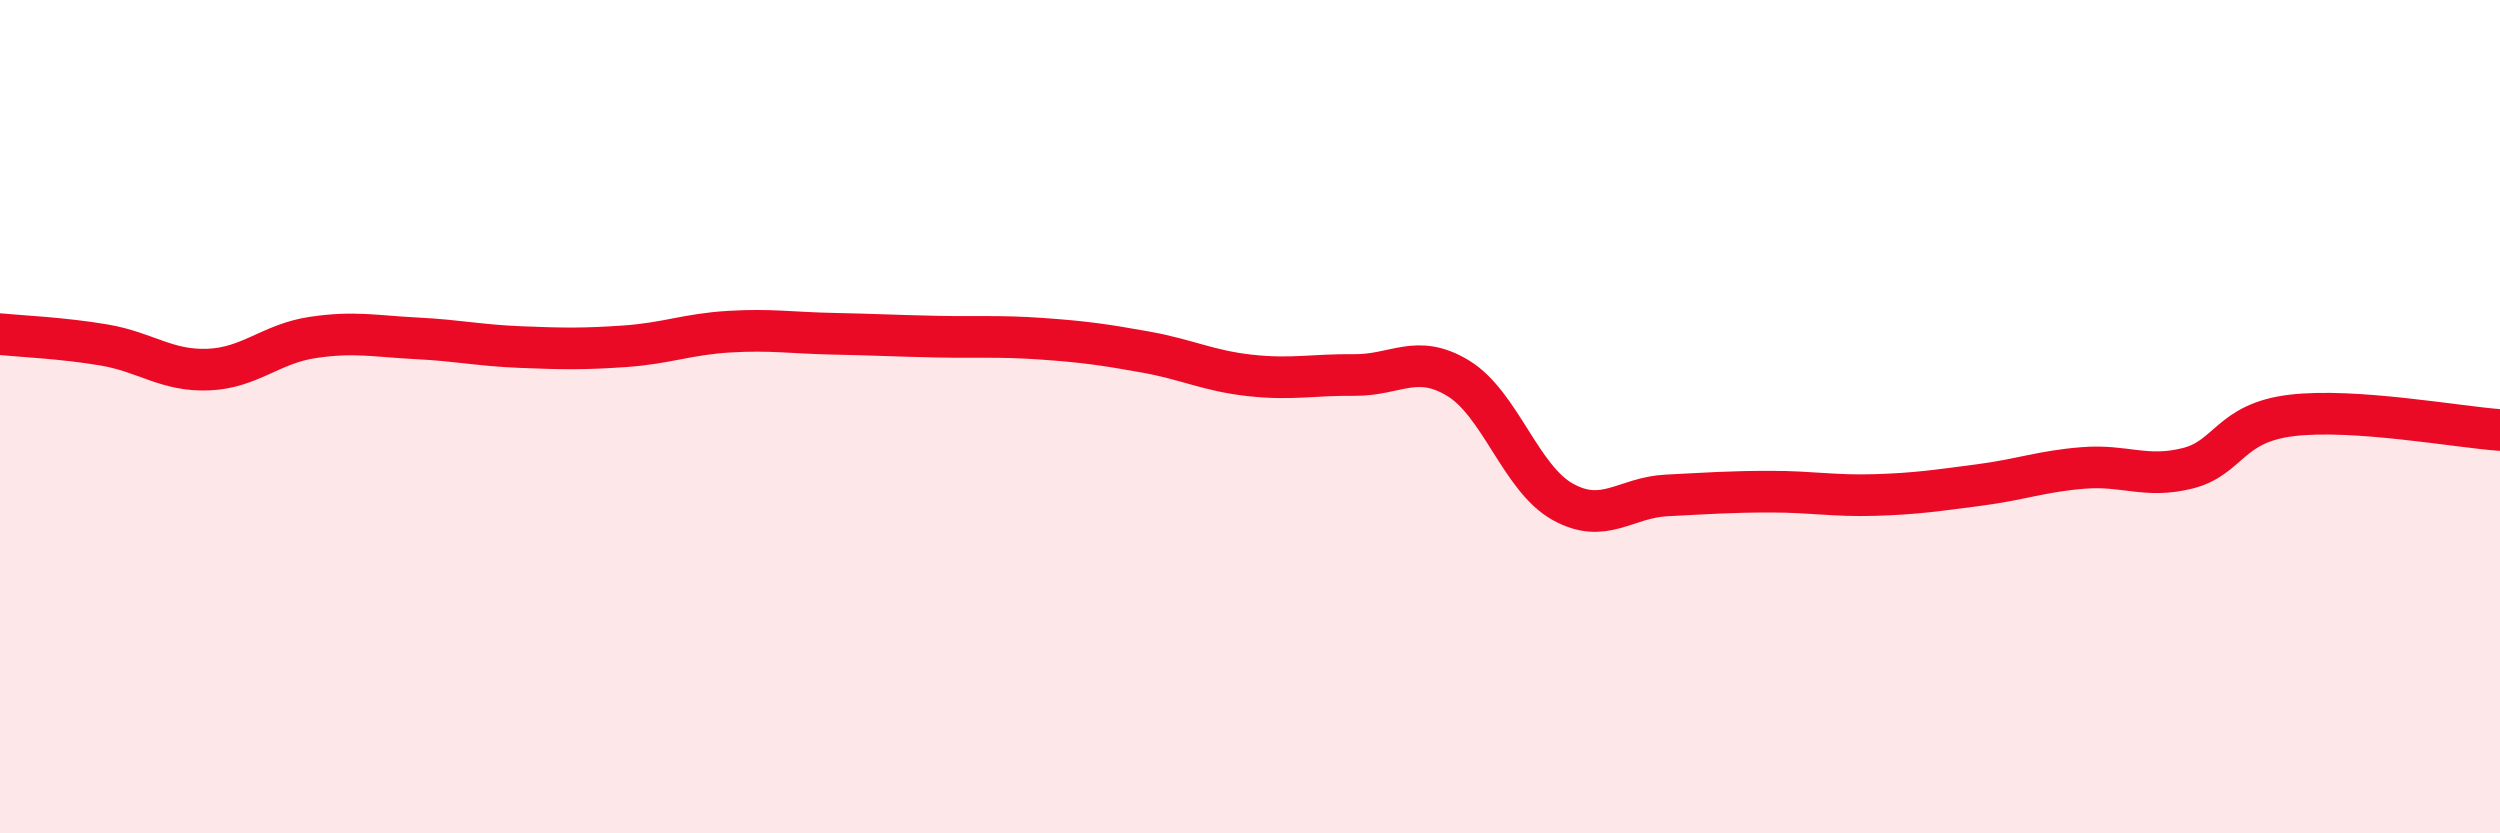
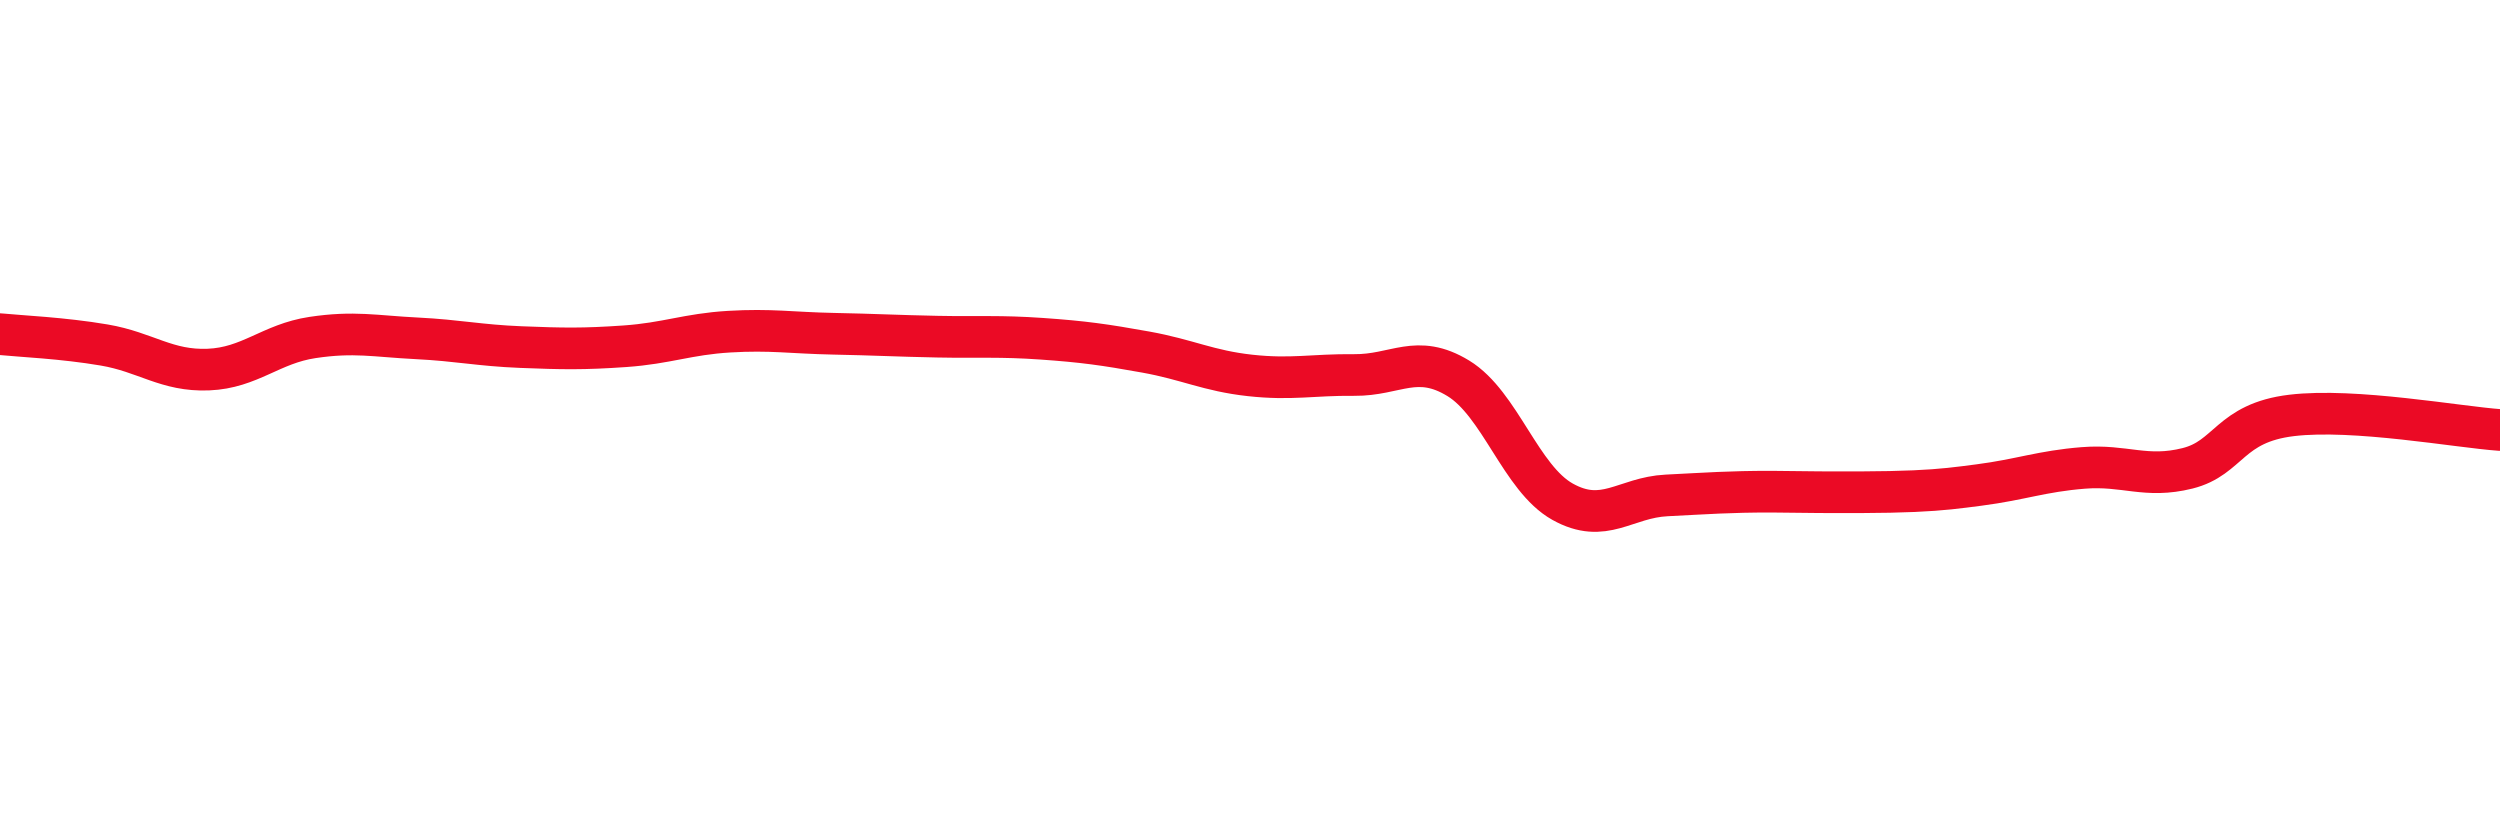
<svg xmlns="http://www.w3.org/2000/svg" width="60" height="20" viewBox="0 0 60 20">
-   <path d="M 0,8.02 C 0.5,8.07 1.5,8.11 2.5,8.28 C 3.5,8.45 4,8.91 5,8.87 C 6,8.83 6.5,8.25 7.5,8.1 C 8.5,7.95 9,8.07 10,8.12 C 11,8.17 11.5,8.29 12.5,8.33 C 13.5,8.37 14,8.38 15,8.31 C 16,8.24 16.5,8.02 17.5,7.96 C 18.5,7.9 19,7.99 20,8.01 C 21,8.03 21.5,8.06 22.5,8.08 C 23.5,8.1 24,8.06 25,8.13 C 26,8.2 26.5,8.27 27.5,8.45 C 28.5,8.63 29,8.9 30,9.01 C 31,9.12 31.5,8.99 32.5,9 C 33.5,9.01 34,8.47 35,9.08 C 36,9.69 36.5,11.48 37.5,12.04 C 38.5,12.6 39,11.94 40,11.89 C 41,11.84 41.5,11.8 42.5,11.8 C 43.5,11.8 44,11.91 45,11.88 C 46,11.85 46.5,11.77 47.5,11.64 C 48.5,11.51 49,11.31 50,11.23 C 51,11.15 51.5,11.49 52.5,11.24 C 53.5,10.99 53.5,10.15 55,9.97 C 56.5,9.79 59,10.25 60,10.32L60 20L0 20Z" fill="#EB0A25" opacity="0.1" stroke-linecap="round" stroke-linejoin="round" />
-   <path d="M 0,8.02 C 0.5,8.07 1.5,8.11 2.5,8.28 C 3.5,8.45 4,8.91 5,8.87 C 6,8.83 6.5,8.25 7.5,8.1 C 8.5,7.95 9,8.07 10,8.12 C 11,8.17 11.5,8.29 12.5,8.33 C 13.5,8.37 14,8.38 15,8.31 C 16,8.24 16.5,8.02 17.5,7.96 C 18.5,7.9 19,7.99 20,8.01 C 21,8.03 21.5,8.06 22.5,8.08 C 23.5,8.1 24,8.06 25,8.13 C 26,8.2 26.5,8.27 27.5,8.45 C 28.5,8.63 29,8.9 30,9.01 C 31,9.12 31.5,8.99 32.5,9 C 33.5,9.01 34,8.47 35,9.08 C 36,9.69 36.5,11.48 37.5,12.04 C 38.5,12.6 39,11.94 40,11.89 C 41,11.84 41.5,11.8 42.5,11.8 C 43.5,11.8 44,11.91 45,11.88 C 46,11.85 46.5,11.77 47.5,11.64 C 48.5,11.51 49,11.31 50,11.23 C 51,11.15 51.5,11.49 52.5,11.24 C 53.5,10.99 53.5,10.15 55,9.97 C 56.5,9.79 59,10.25 60,10.32" stroke="#EB0A25" stroke-width="1" fill="none" stroke-linecap="round" stroke-linejoin="round" />
+   <path d="M 0,8.02 C 0.5,8.07 1.5,8.11 2.5,8.28 C 3.5,8.45 4,8.91 5,8.87 C 6,8.83 6.5,8.25 7.5,8.1 C 8.5,7.95 9,8.07 10,8.12 C 11,8.17 11.5,8.29 12.5,8.33 C 13.5,8.37 14,8.38 15,8.31 C 16,8.24 16.5,8.02 17.5,7.96 C 18.5,7.9 19,7.99 20,8.01 C 21,8.03 21.5,8.06 22.5,8.08 C 23.5,8.1 24,8.06 25,8.13 C 26,8.2 26.5,8.27 27.5,8.45 C 28.5,8.63 29,8.9 30,9.01 C 31,9.12 31.5,8.99 32.5,9 C 33.5,9.01 34,8.47 35,9.08 C 36,9.69 36.5,11.48 37.5,12.04 C 38.5,12.6 39,11.94 40,11.89 C 41,11.84 41.5,11.8 42.5,11.8 C 46,11.85 46.5,11.77 47.5,11.64 C 48.5,11.51 49,11.31 50,11.23 C 51,11.15 51.5,11.49 52.5,11.24 C 53.5,10.99 53.5,10.15 55,9.97 C 56.5,9.79 59,10.25 60,10.32" stroke="#EB0A25" stroke-width="1" fill="none" stroke-linecap="round" stroke-linejoin="round" />
</svg>